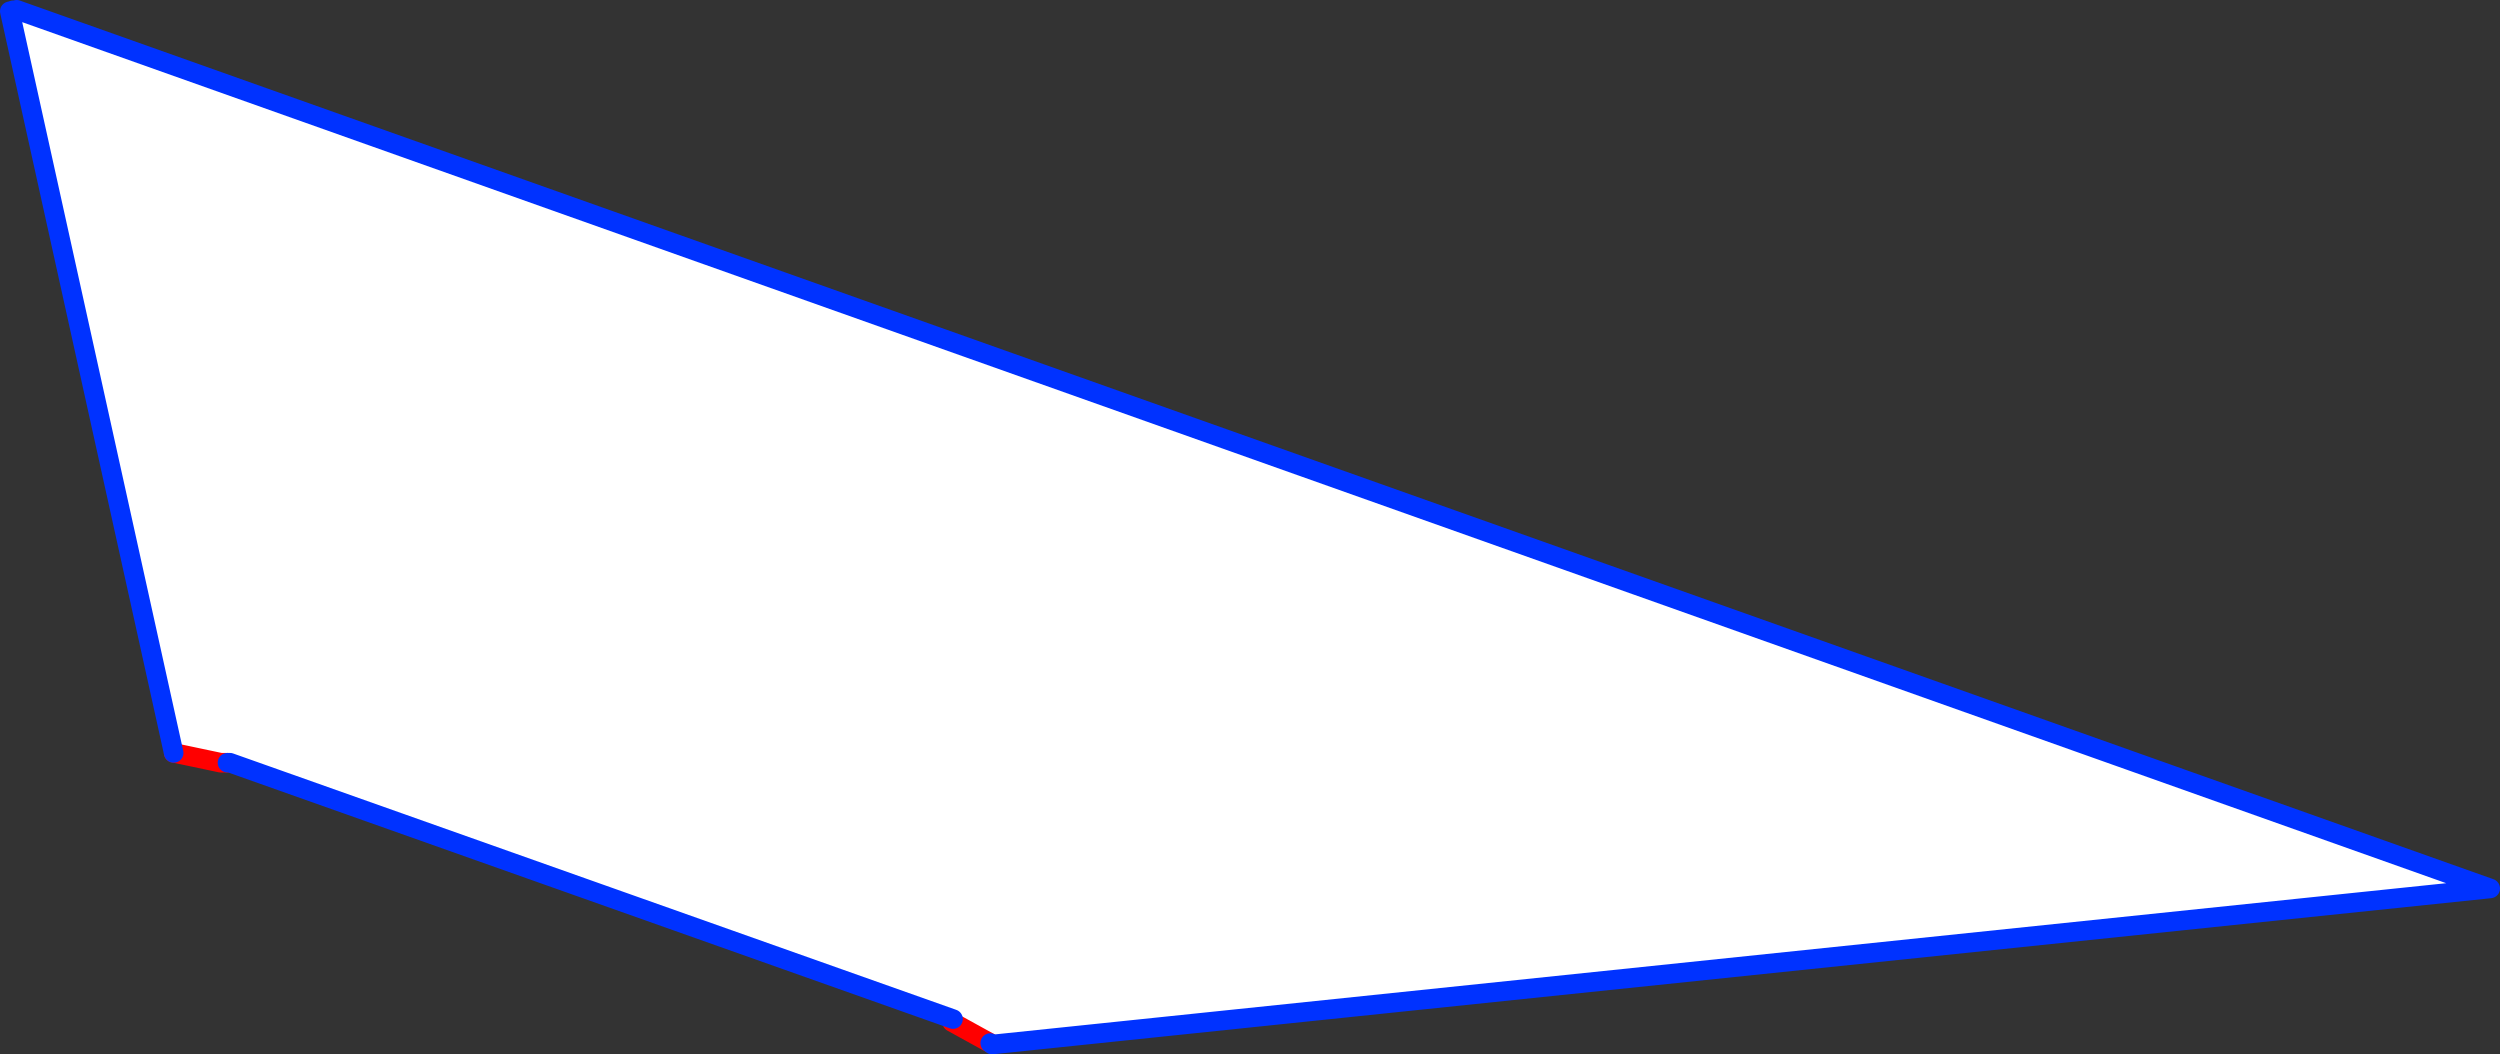
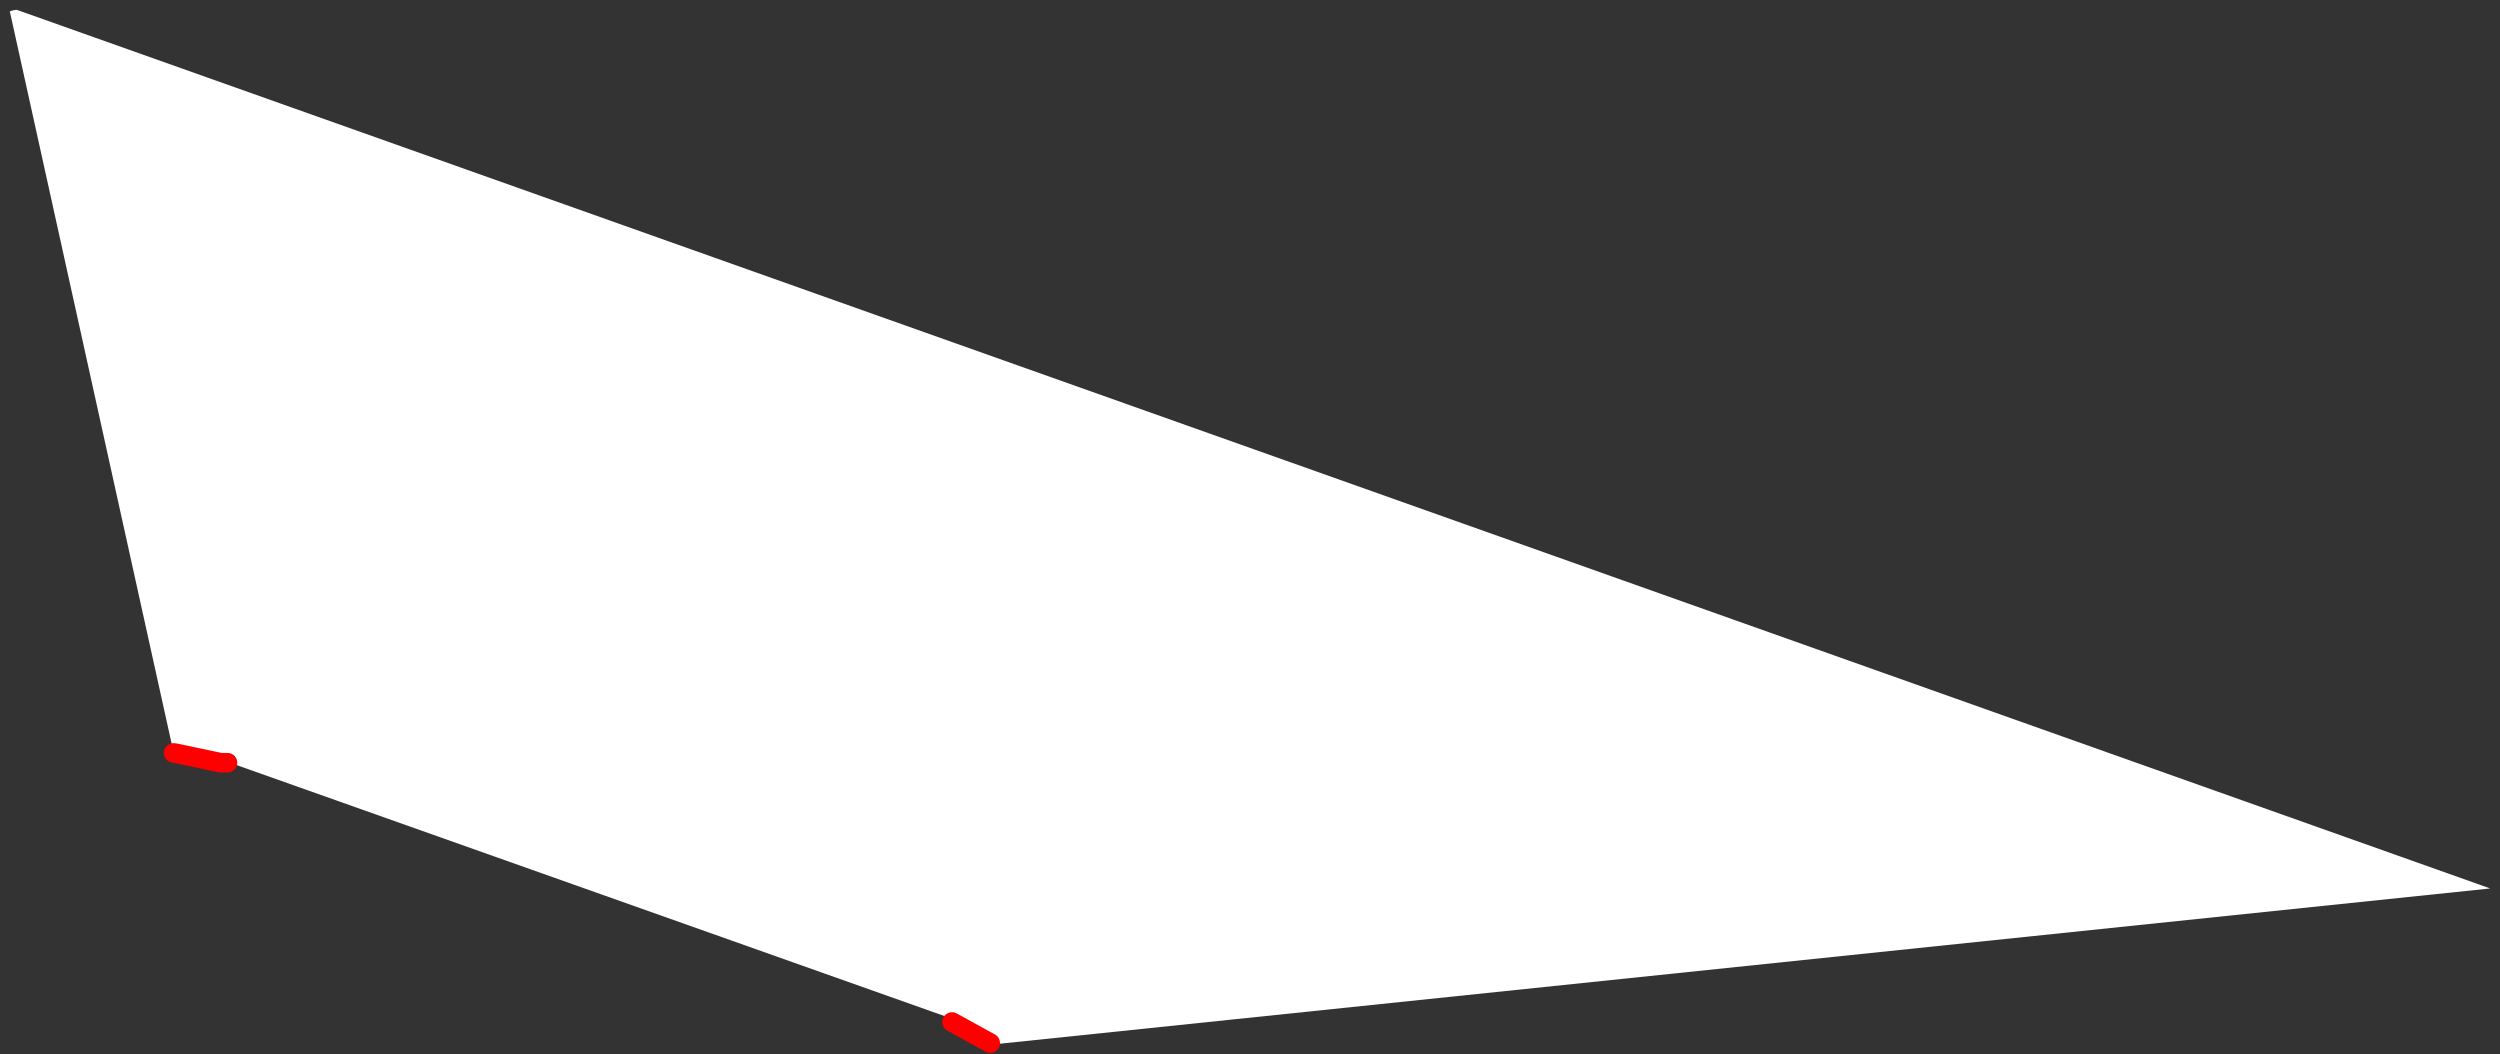
<svg xmlns="http://www.w3.org/2000/svg" height="107.75px" width="255.5px">
  <rect width="100%" height="100%" fill="#333333" stroke="none" />
  <g transform="matrix(1.0, 0.0, 0.0, 1.0, -217.45, -231.3)">
    <path d="M218.8 232.35 L219.15 232.3 471.95 322.1 318.85 338.05 318.65 337.9 314.75 335.75 314.85 335.45 240.95 309.25 240.7 309.25 240.0 309.25 235.5 308.3 235.2 308.25 218.45 232.45 218.5 232.45 218.8 232.35" fill="#ffffff" fill-rule="evenodd" stroke="none" />
    <path d="M318.65 337.9 L314.75 335.75 M240.7 309.25 L240.0 309.25 235.5 308.3 235.2 308.25" fill="none" stroke="#ff0000" stroke-linecap="round" stroke-linejoin="round" stroke-width="2.0" />
-     <path d="M219.15 232.3 L471.95 322.1 318.85 338.05 318.65 337.9 M314.85 335.45 L240.95 309.25 240.7 309.25 M235.2 308.25 L218.45 232.45 M218.5 232.45 L218.8 232.35" fill="none" stroke="#0032ff" stroke-linecap="round" stroke-linejoin="round" stroke-width="2.0" />
  </g>
</svg>